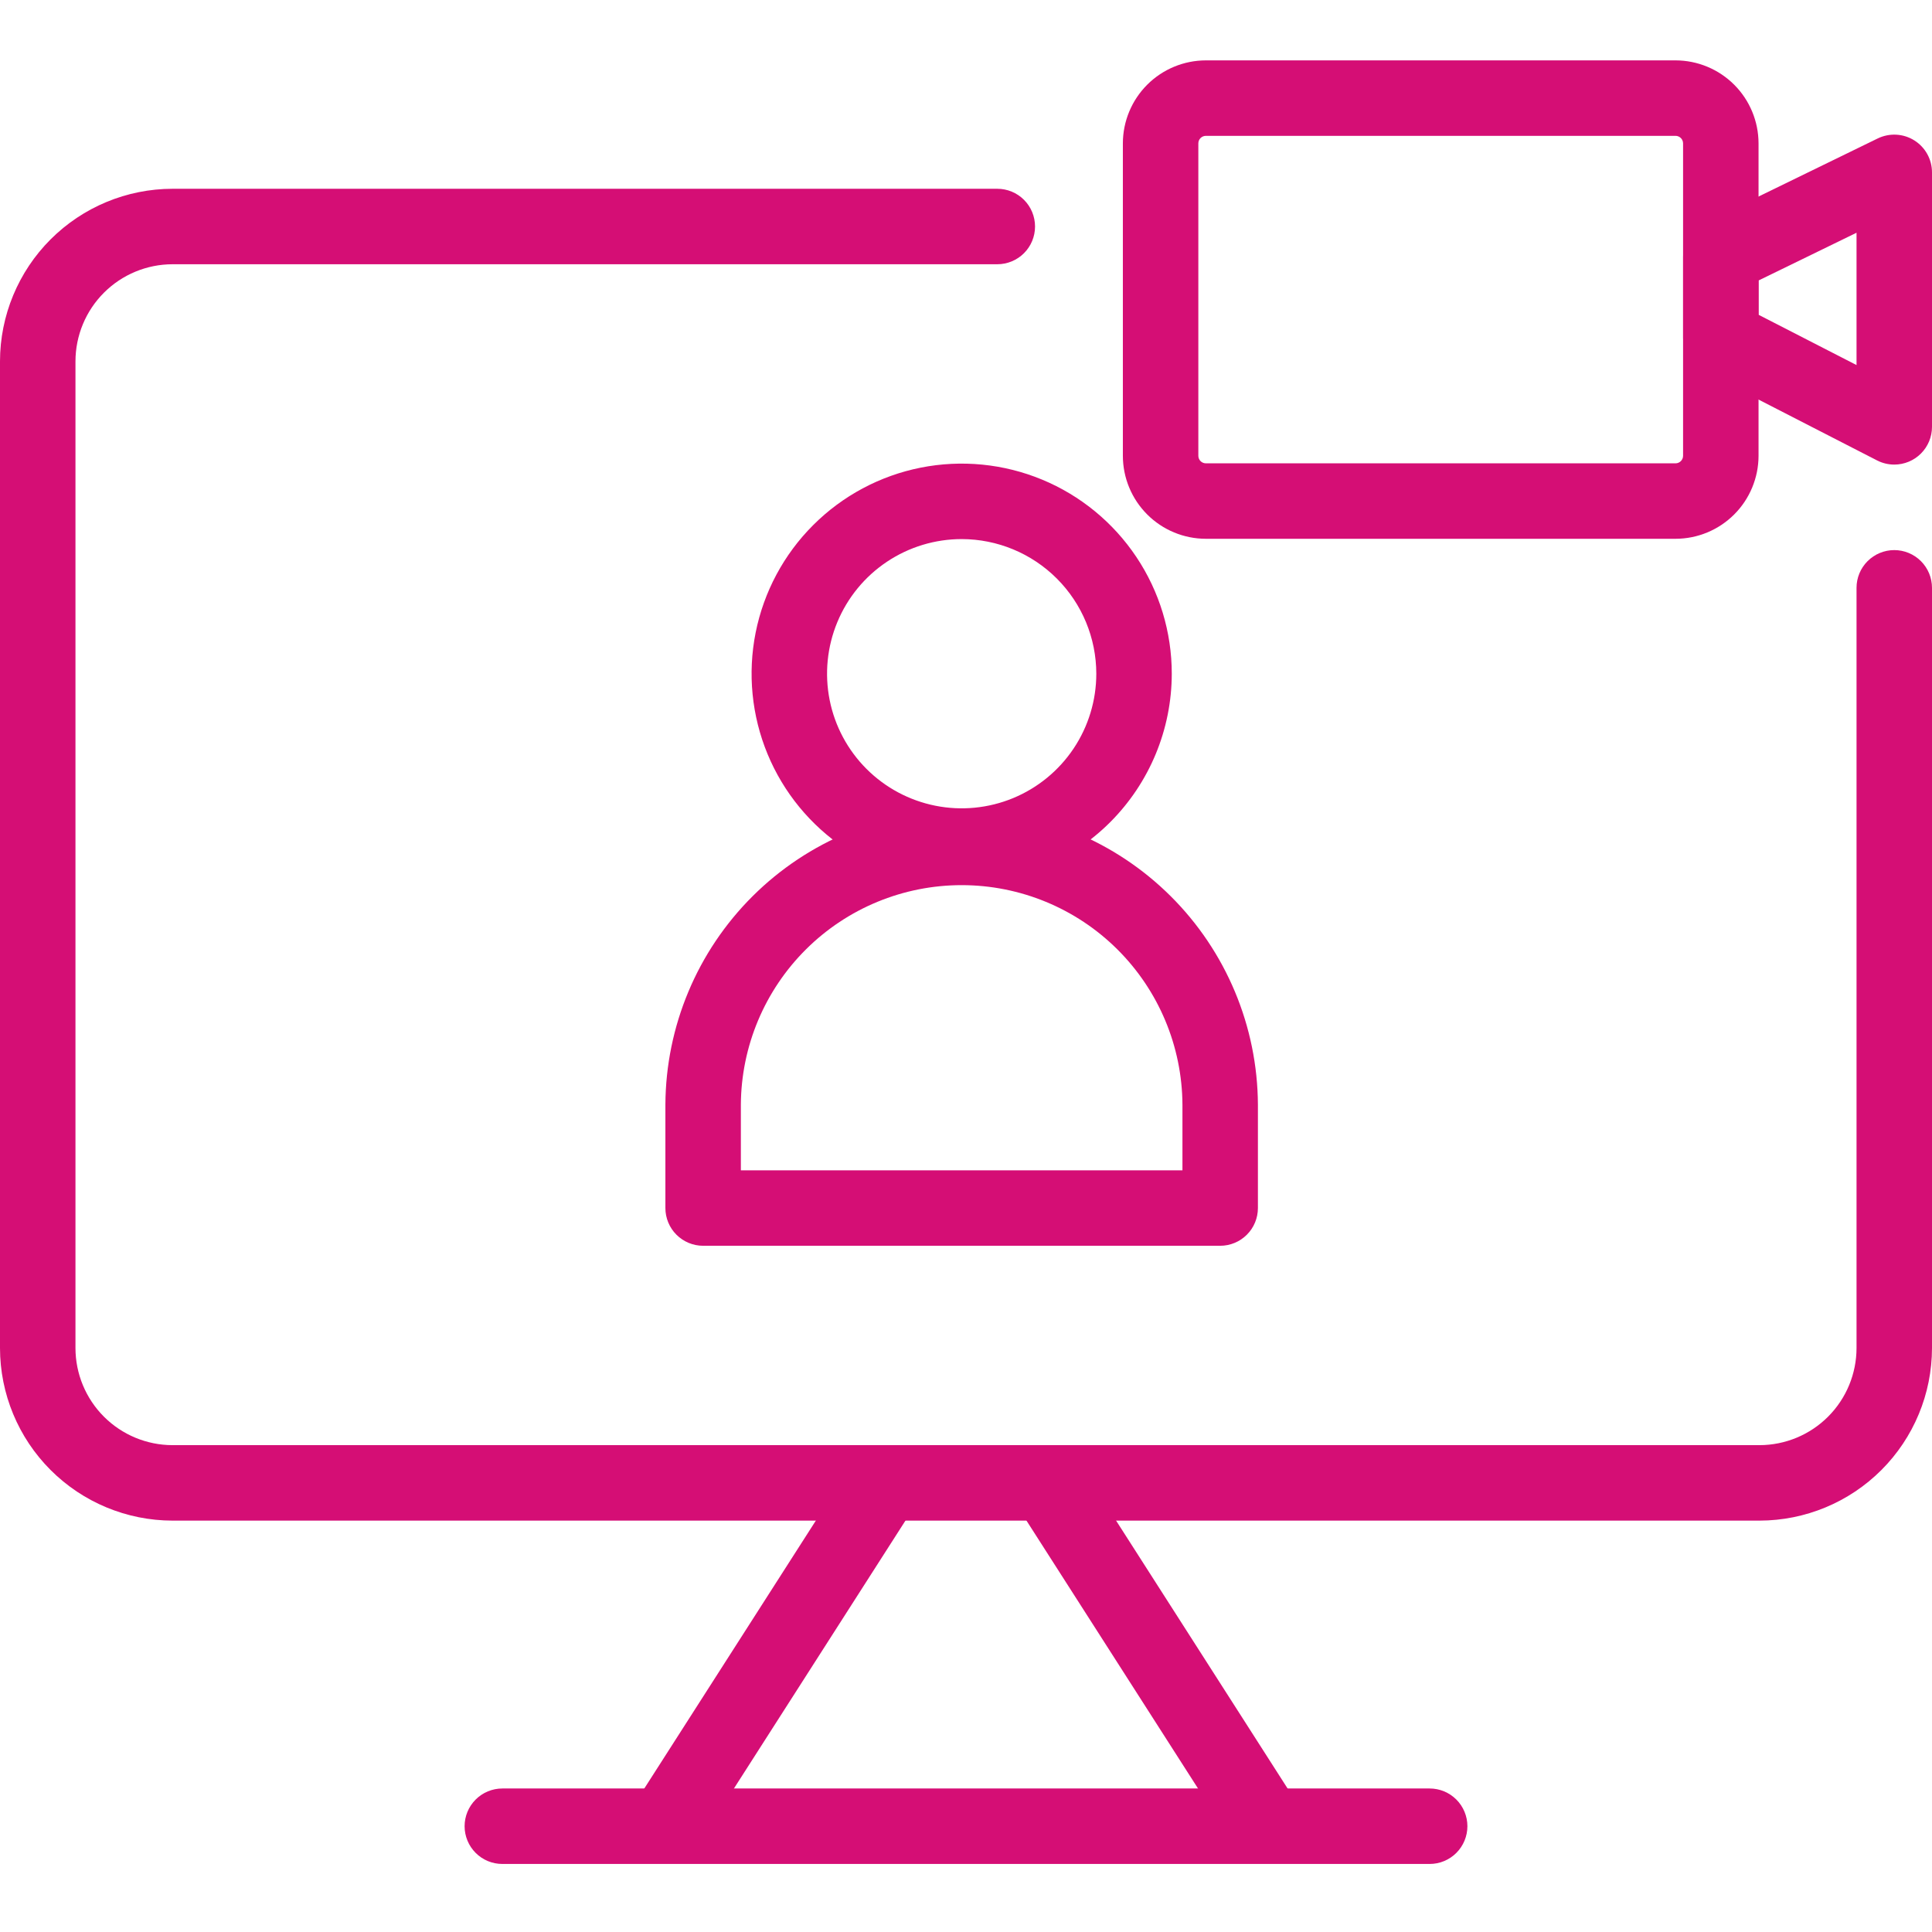
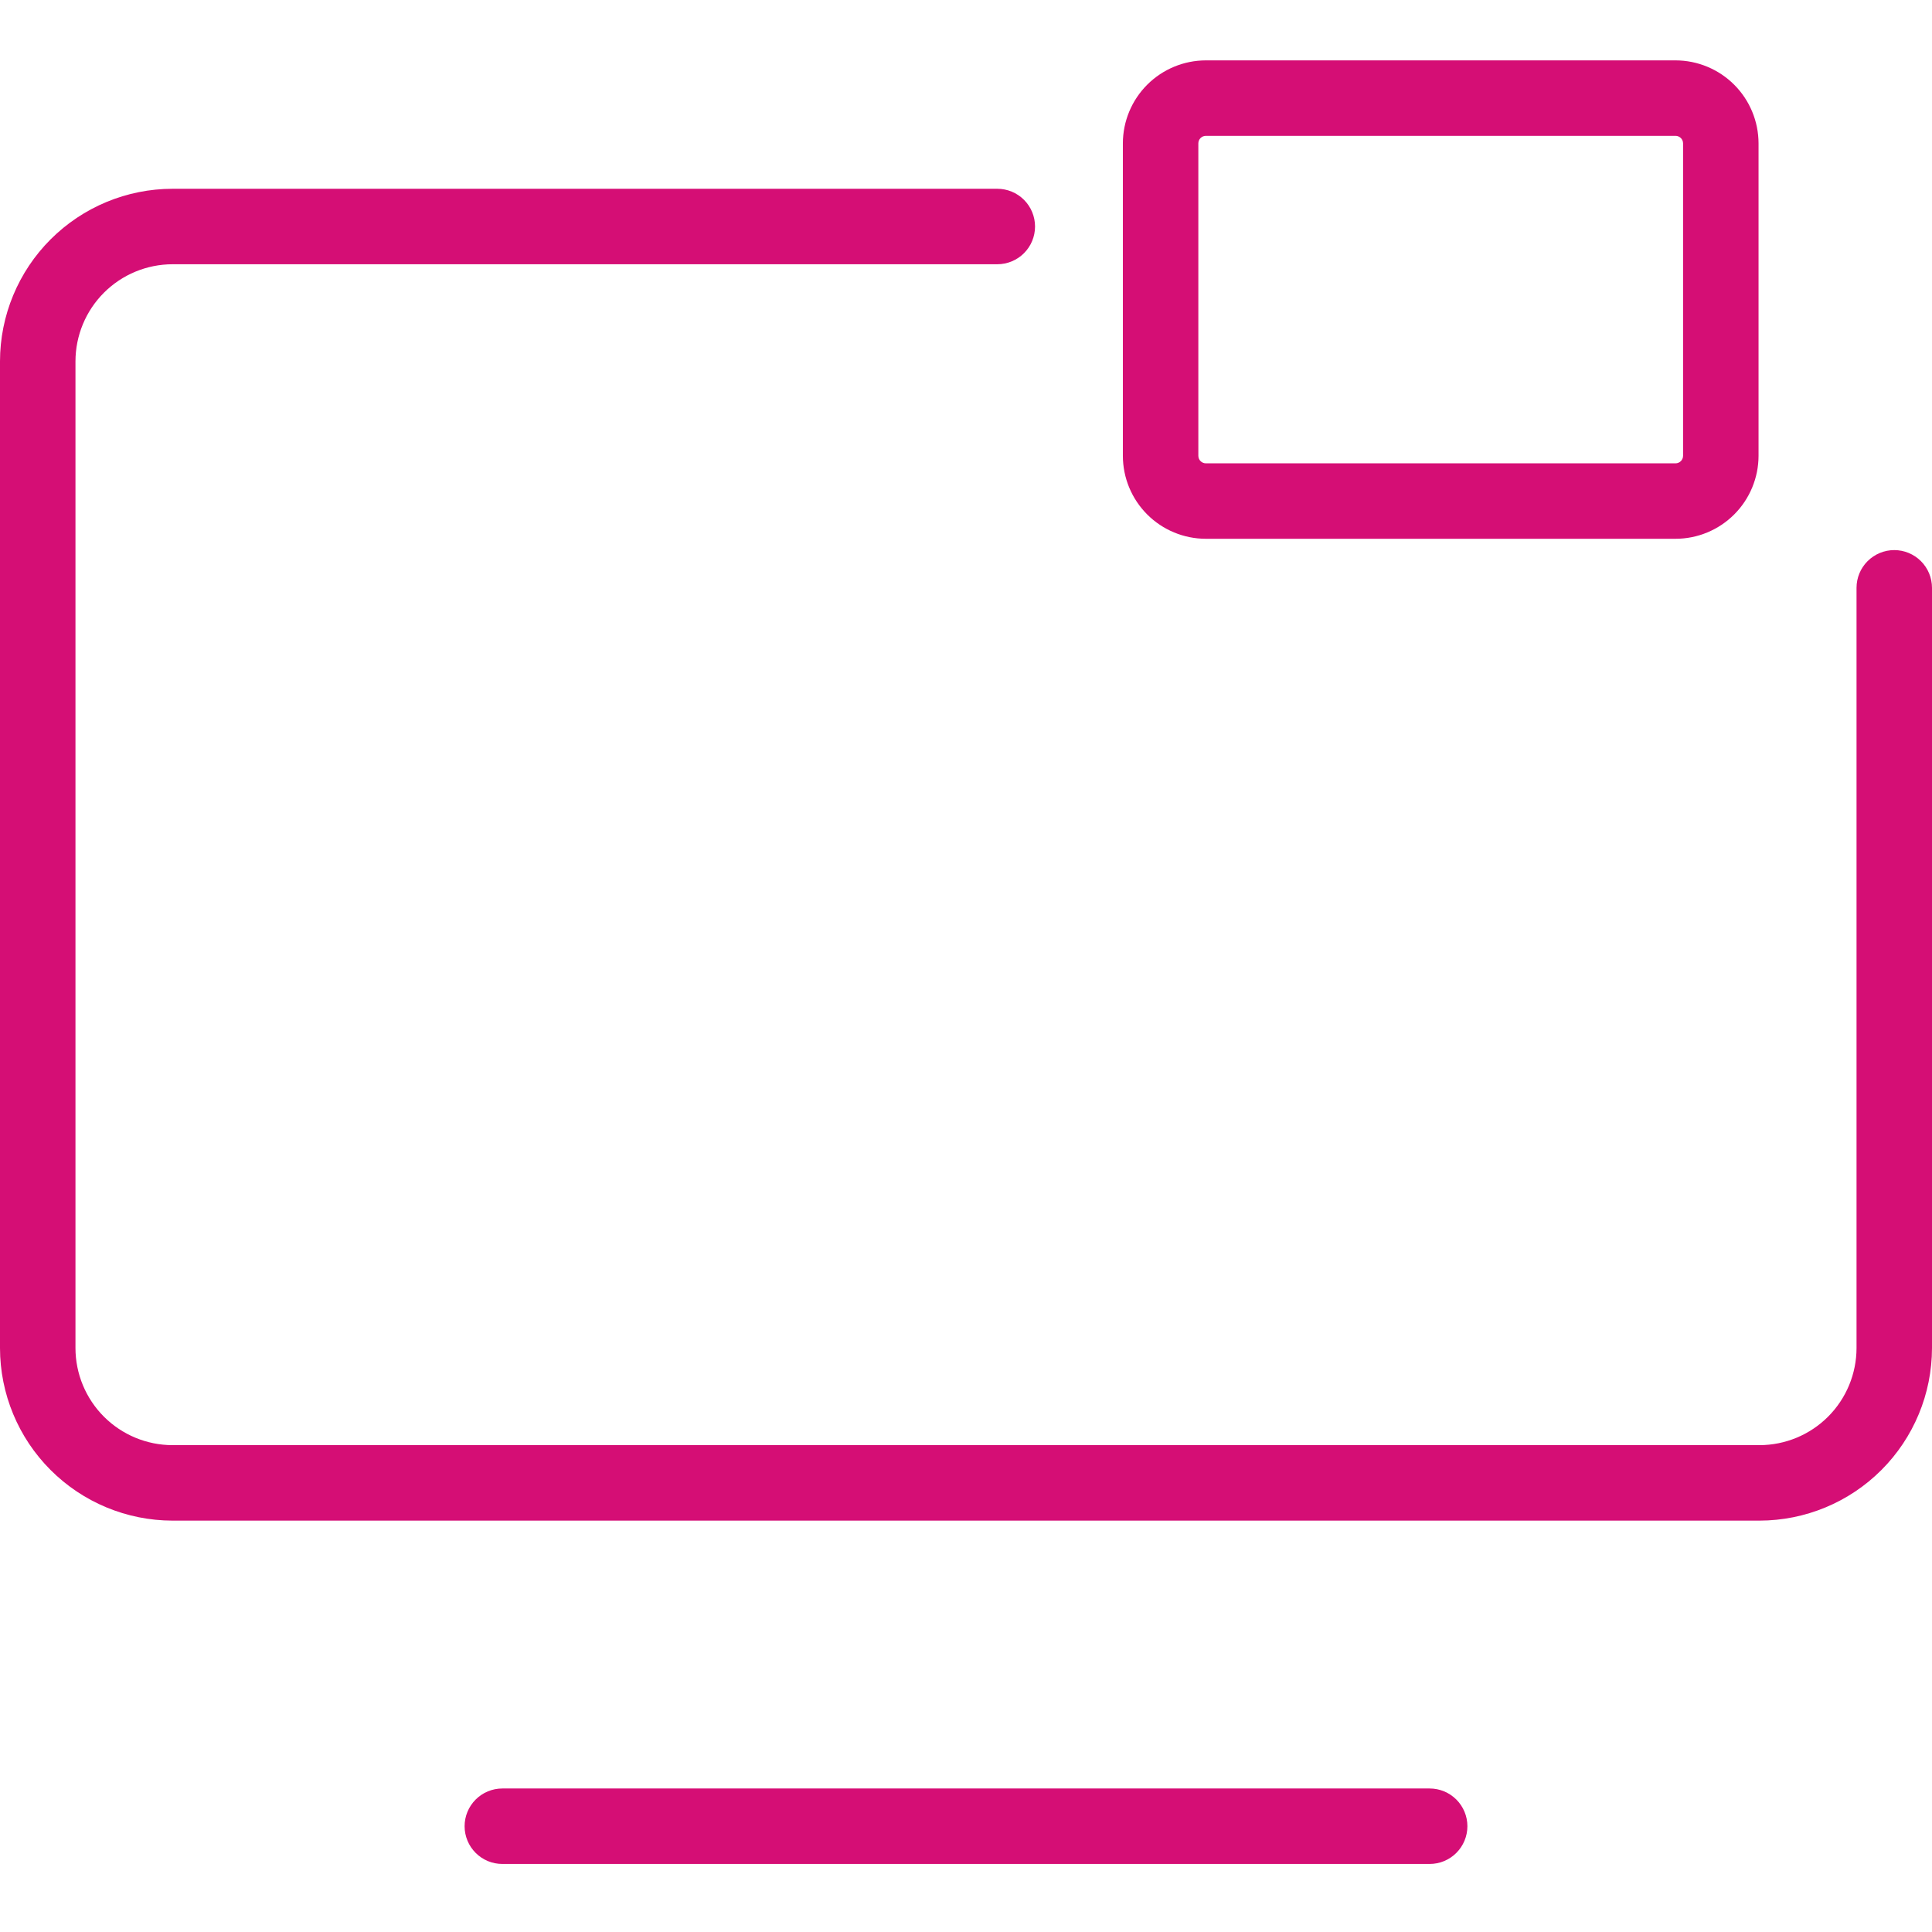
<svg xmlns="http://www.w3.org/2000/svg" width="128" height="128" viewBox="0 0 128 128" fill="none">
  <g clip-path="url(#clip0_2458_3172)">
    <path d="M116.567 100.745H11.432C8.401 100.742 5.495 99.536 3.352 97.392C1.208 95.249 0.003 92.343 0 89.311L0 23.939C0.003 20.908 1.209 18.002 3.352 15.859C5.496 13.716 8.401 12.51 11.432 12.507H66.074C66.737 12.507 67.373 12.77 67.842 13.239C68.311 13.708 68.574 14.344 68.574 15.007C68.574 15.67 68.311 16.306 67.842 16.775C67.373 17.243 66.737 17.507 66.074 17.507H11.432C9.727 17.509 8.092 18.187 6.886 19.393C5.68 20.599 5.002 22.234 5 23.939V89.311C5.001 91.017 5.68 92.652 6.886 93.859C8.092 95.065 9.727 95.743 11.432 95.745H116.567C118.273 95.743 119.908 95.065 121.114 93.859C122.32 92.652 122.998 91.017 123 89.311V38.945C123 38.282 123.263 37.646 123.732 37.178C124.201 36.709 124.837 36.445 125.5 36.445C126.163 36.445 126.799 36.709 127.268 37.178C127.736 37.646 128 38.282 128 38.945V89.311C127.997 92.343 126.791 95.249 124.648 97.392C122.505 99.536 119.599 100.742 116.567 100.745Z" fill="#D50E75" />
-     <path d="M83.778 123.23C83.358 123.231 82.945 123.126 82.576 122.925C82.208 122.724 81.896 122.433 81.669 122.08L67.27 99.594C66.912 99.036 66.791 98.358 66.933 97.71C67.075 97.063 67.469 96.498 68.027 96.141C68.585 95.783 69.263 95.662 69.911 95.804C70.558 95.946 71.123 96.34 71.481 96.898L85.878 119.384C86.12 119.761 86.257 120.197 86.272 120.646C86.288 121.094 86.183 121.538 85.968 121.932C85.753 122.326 85.436 122.654 85.05 122.883C84.664 123.112 84.224 123.233 83.775 123.234L83.778 123.23Z" fill="#D50E75" />
-     <path d="M44.219 123.231C43.771 123.23 43.331 123.11 42.945 122.881C42.559 122.652 42.242 122.323 42.027 121.929C41.812 121.535 41.706 121.091 41.722 120.643C41.738 120.194 41.874 119.758 42.117 119.381L56.517 96.895C56.874 96.337 57.439 95.943 58.086 95.801C58.734 95.659 59.412 95.78 59.97 96.138C60.528 96.495 60.922 97.06 61.064 97.708C61.206 98.355 61.085 99.033 60.727 99.591L46.328 122.079C46.101 122.432 45.789 122.723 45.421 122.924C45.053 123.126 44.639 123.231 44.219 123.231Z" fill="#D50E75" />
    <path d="M94.719 123.492H33.281C32.618 123.492 31.982 123.229 31.514 122.76C31.045 122.291 30.781 121.655 30.781 120.992C30.781 120.329 31.045 119.693 31.514 119.224C31.982 118.756 32.618 118.492 33.281 118.492H94.719C95.382 118.492 96.018 118.756 96.486 119.224C96.955 119.693 97.219 120.329 97.219 120.992C97.219 121.655 96.955 122.291 96.486 122.76C96.018 123.229 95.382 123.492 94.719 123.492Z" fill="#D50E75" />
-     <path d="M63.714 58.554C60.961 58.554 58.27 57.737 55.981 56.208C53.692 54.679 51.908 52.505 50.854 49.961C49.801 47.418 49.525 44.619 50.062 41.919C50.599 39.219 51.925 36.739 53.872 34.793C55.818 32.846 58.298 31.52 60.998 30.983C63.699 30.446 66.497 30.722 69.04 31.775C71.584 32.829 73.758 34.613 75.287 36.902C76.817 39.191 77.633 41.882 77.633 44.635C77.629 48.325 76.161 51.863 73.552 54.472C70.942 57.082 67.404 58.55 63.714 58.554ZM63.714 35.716C61.95 35.716 60.225 36.239 58.759 37.219C57.292 38.199 56.149 39.592 55.474 41.222C54.799 42.851 54.622 44.645 54.966 46.375C55.31 48.105 56.16 49.694 57.407 50.941C58.655 52.189 60.244 53.038 61.974 53.382C63.704 53.727 65.497 53.55 67.127 52.875C68.757 52.2 70.15 51.057 71.13 49.59C72.11 48.123 72.633 46.399 72.633 44.635C72.63 42.27 71.69 40.003 70.018 38.331C68.346 36.659 66.079 35.718 63.714 35.716Z" fill="#D50E75" />
-     <path d="M80.84 82.536H46.584C45.921 82.536 45.285 82.272 44.816 81.803C44.347 81.335 44.084 80.699 44.084 80.036V73.186C44.11 67.997 46.19 63.03 49.868 59.37C53.546 55.711 58.524 53.656 63.712 53.656C68.901 53.656 73.878 55.711 77.557 59.37C81.235 63.03 83.314 67.997 83.34 73.186V80.036C83.34 80.699 83.077 81.335 82.608 81.803C82.139 82.272 81.504 82.536 80.84 82.536ZM49.084 77.536H78.34V73.186C78.318 69.321 76.767 65.622 74.026 62.897C71.285 60.172 67.577 58.643 63.712 58.643C59.847 58.643 56.139 60.172 53.399 62.897C50.658 65.622 49.107 69.321 49.084 73.186V77.536Z" fill="#D50E75" />
    <path d="M111.008 35.696H79.893C78.434 35.695 77.036 35.115 76.005 34.084C74.974 33.053 74.394 31.655 74.393 30.197V9.5C74.394 8.042 74.974 6.644 76.005 5.613C77.036 4.582 78.434 4.002 79.893 4H111.008C112.466 4.002 113.864 4.582 114.895 5.613C115.926 6.644 116.506 8.042 116.508 9.5V30.197C116.506 31.655 115.926 33.053 114.895 34.084C113.864 35.115 112.466 35.695 111.008 35.696ZM79.893 9C79.76 9 79.633 9.053 79.539 9.146C79.445 9.24 79.393 9.367 79.393 9.5V30.197C79.393 30.329 79.445 30.456 79.539 30.55C79.633 30.644 79.76 30.697 79.893 30.697H111.008C111.14 30.697 111.267 30.644 111.361 30.55C111.455 30.456 111.508 30.329 111.508 30.197V9.5C111.508 9.367 111.455 9.24 111.361 9.146C111.267 9.053 111.14 9 111.008 9H79.893Z" fill="#D50E75" />
-     <path d="M125.5 30.78C125.103 30.78 124.712 30.685 124.359 30.504L112.868 24.604C112.459 24.394 112.116 24.075 111.876 23.683C111.637 23.291 111.51 22.84 111.51 22.38V17.02C111.51 16.551 111.641 16.092 111.89 15.695C112.138 15.297 112.493 14.978 112.914 14.773L124.405 9.172C124.787 8.987 125.209 8.901 125.632 8.923C126.056 8.946 126.467 9.076 126.827 9.301C127.186 9.526 127.483 9.839 127.688 10.21C127.893 10.581 128.001 10.998 128 11.422V28.28C128 28.943 127.737 29.579 127.268 30.048C126.799 30.517 126.163 30.78 125.5 30.78ZM116.51 20.855L123 24.186V15.42L116.51 18.582V20.855Z" fill="#D50E75" />
  </g>
  <defs>
    <clipPath id="clip0_2458_3172">
      <rect width="128" height="128" fill="white" />
    </clipPath>
  </defs>
</svg>